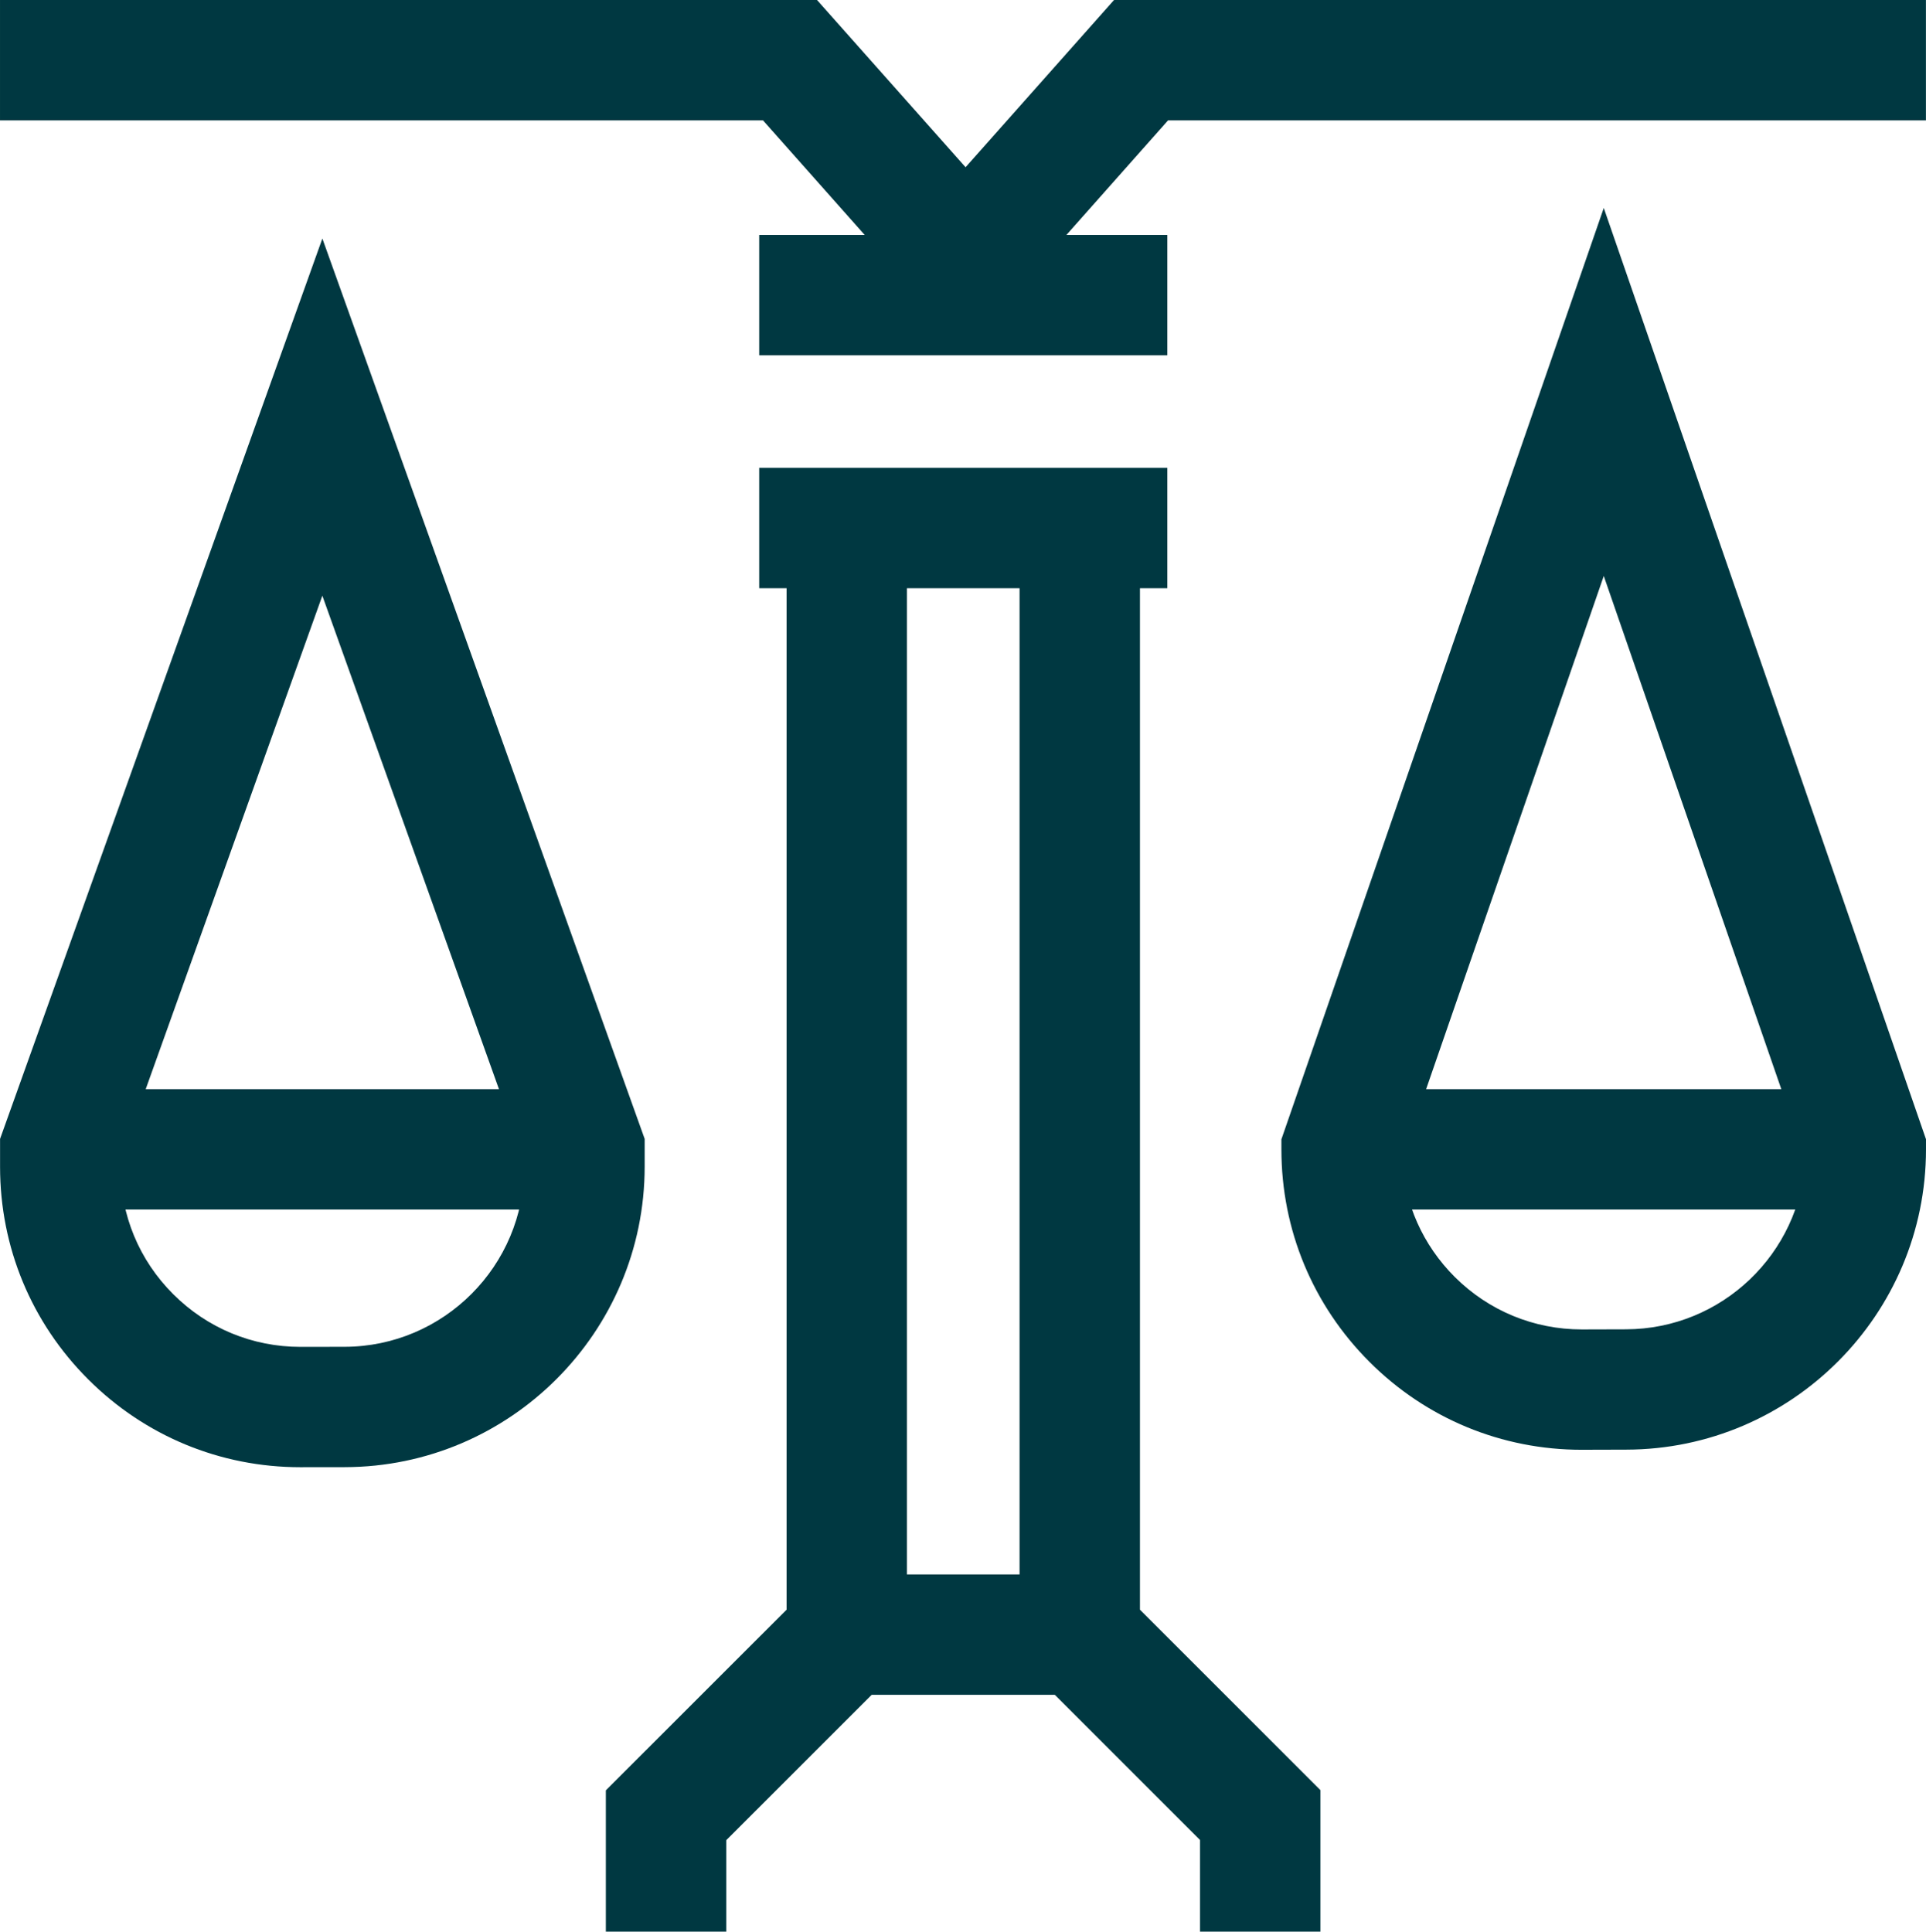
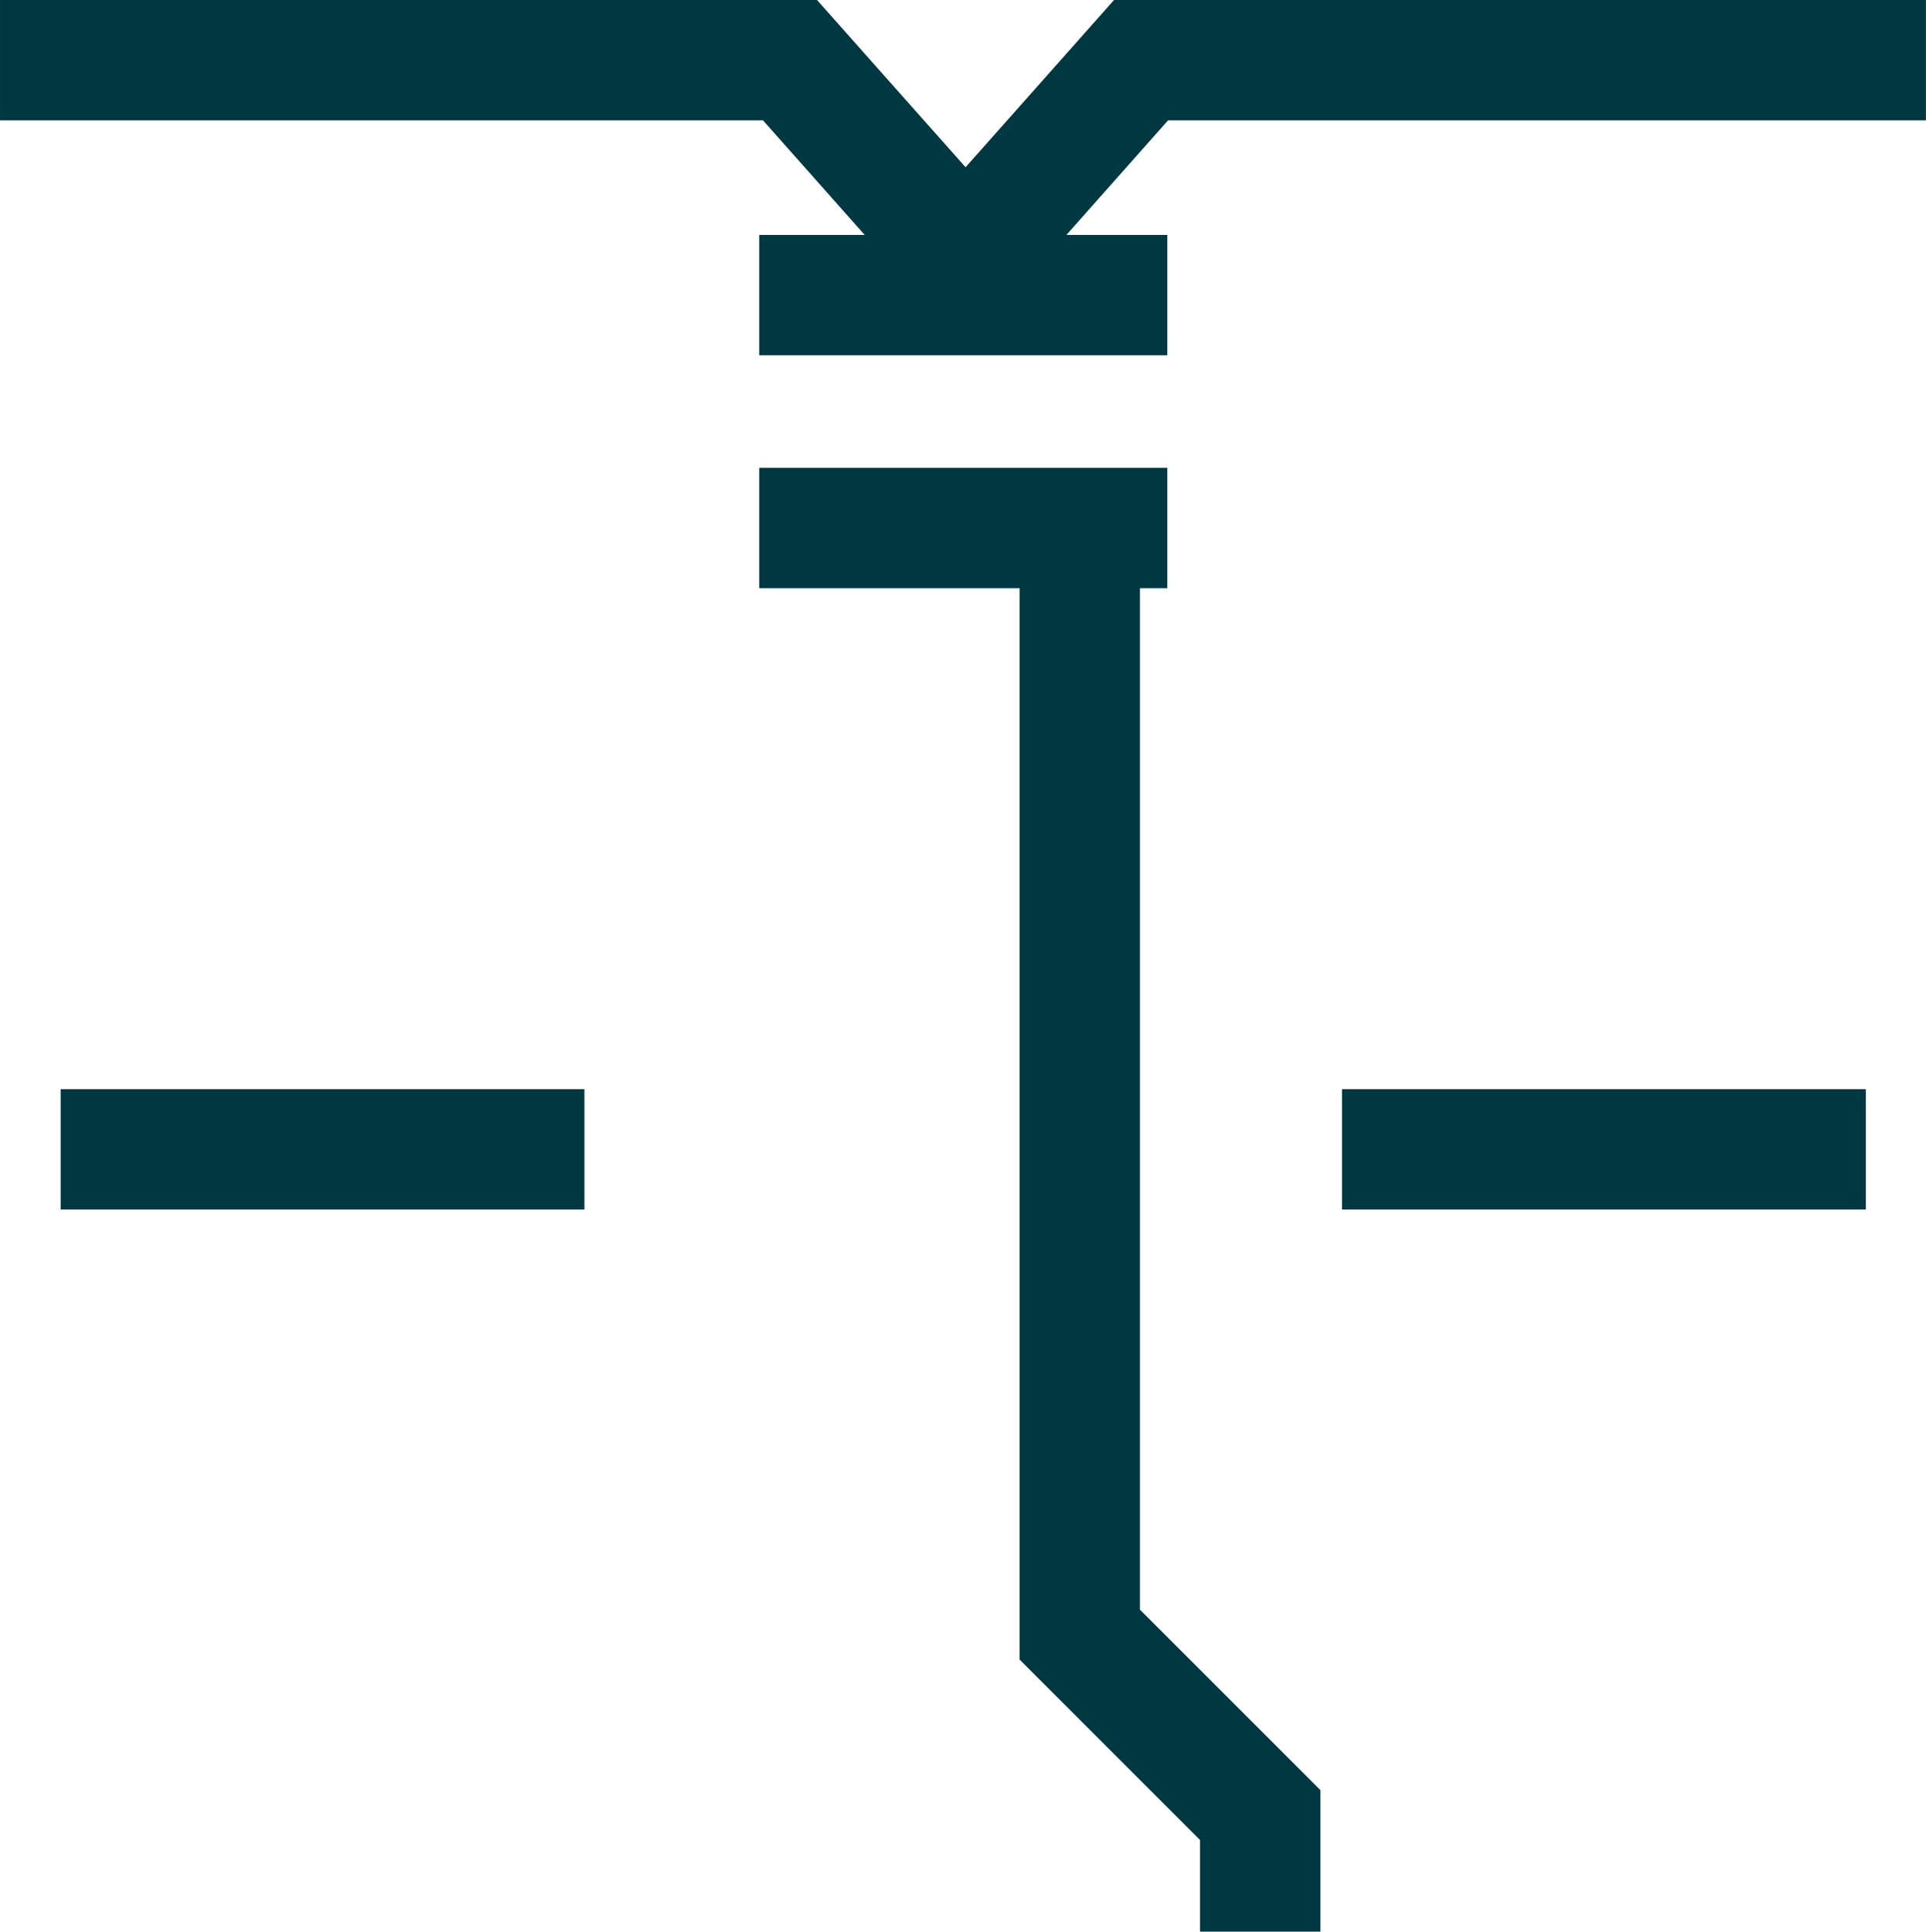
<svg xmlns="http://www.w3.org/2000/svg" xml:space="preserve" width="11.289mm" height="11.323mm" style="shape-rendering:geometricPrecision; text-rendering:geometricPrecision; image-rendering:optimizeQuality; fill-rule:evenodd; clip-rule:evenodd" viewBox="0 0 141485 141912">
  <defs>
    <style type="text/css"> .fil0 {fill:#003841;fill-rule:nonzero} </style>
  </defs>
  <g id="Layer_x0020_1">
    <g id="_1389175968">
-       <path class="fil0" d="M8847 85208l0 518c0,3537 1375,6858 3881,9356 2494,2494 5814,3869 9338,3869l26 0 3223 -5c7273,-13 13197,-5947 13197,-13228l0 -509 -14833 -41445 -14834 41445zm13220 22584c-5884,0 -11420,-2290 -15585,-6451 -4178,-4170 -6478,-9718 -6478,-15616l0 -2055 23677 -66147 23676 66147 0 2047c0,12146 -9882,22049 -22026,22071l-3223 4 -40 0z" />
      <polygon class="fil0" points="42932,88860 4454,88860 4454,80017 42932,80017 " />
      <polygon class="fil0" points="70931,25612 56049,8842 0,8842 0,0 60019,0 70931,12286 81838,0 141481,0 141481,8842 85808,8842 " />
-       <polygon class="fil0" points="53353,141912 44506,141912 44506,131531 57784,118259 57784,38795 66625,38795 66625,121924 53353,135192 " />
      <polygon class="fil0" points="96996,141912 88154,141912 88154,135179 74898,121924 74898,38795 83742,38795 83742,118259 96996,131514 " />
      <polygon class="fil0" points="85753,26103 55772,26103 55772,17261 85753,17261 " />
-       <path class="fil0" d="M102994 85131c168,3281 1525,6335 3864,8674 2493,2490 5814,3865 9342,3865l23 0 3218 -9c7047,-14 12821,-5571 13184,-12530l-14811 -42816 -14820 42816zm13206 21381c-5889,0 -11425,-2290 -15590,-6451 -4173,-4168 -6477,-9713 -6477,-15616l0 -743 23681 -68423 23671 68419 0 743c0,12144 -9877,22040 -22023,22061l-3218 9 -44 0z" />
      <polygon class="fil0" points="137066,88860 98588,88860 98588,80017 137066,80017 " />
      <polygon class="fil0" points="85753,43214 55772,43214 55772,34371 85753,34371 " />
-       <polygon class="fil0" points="79320,124513 62205,124513 62205,115670 79320,115670 " />
    </g>
  </g>
</svg>